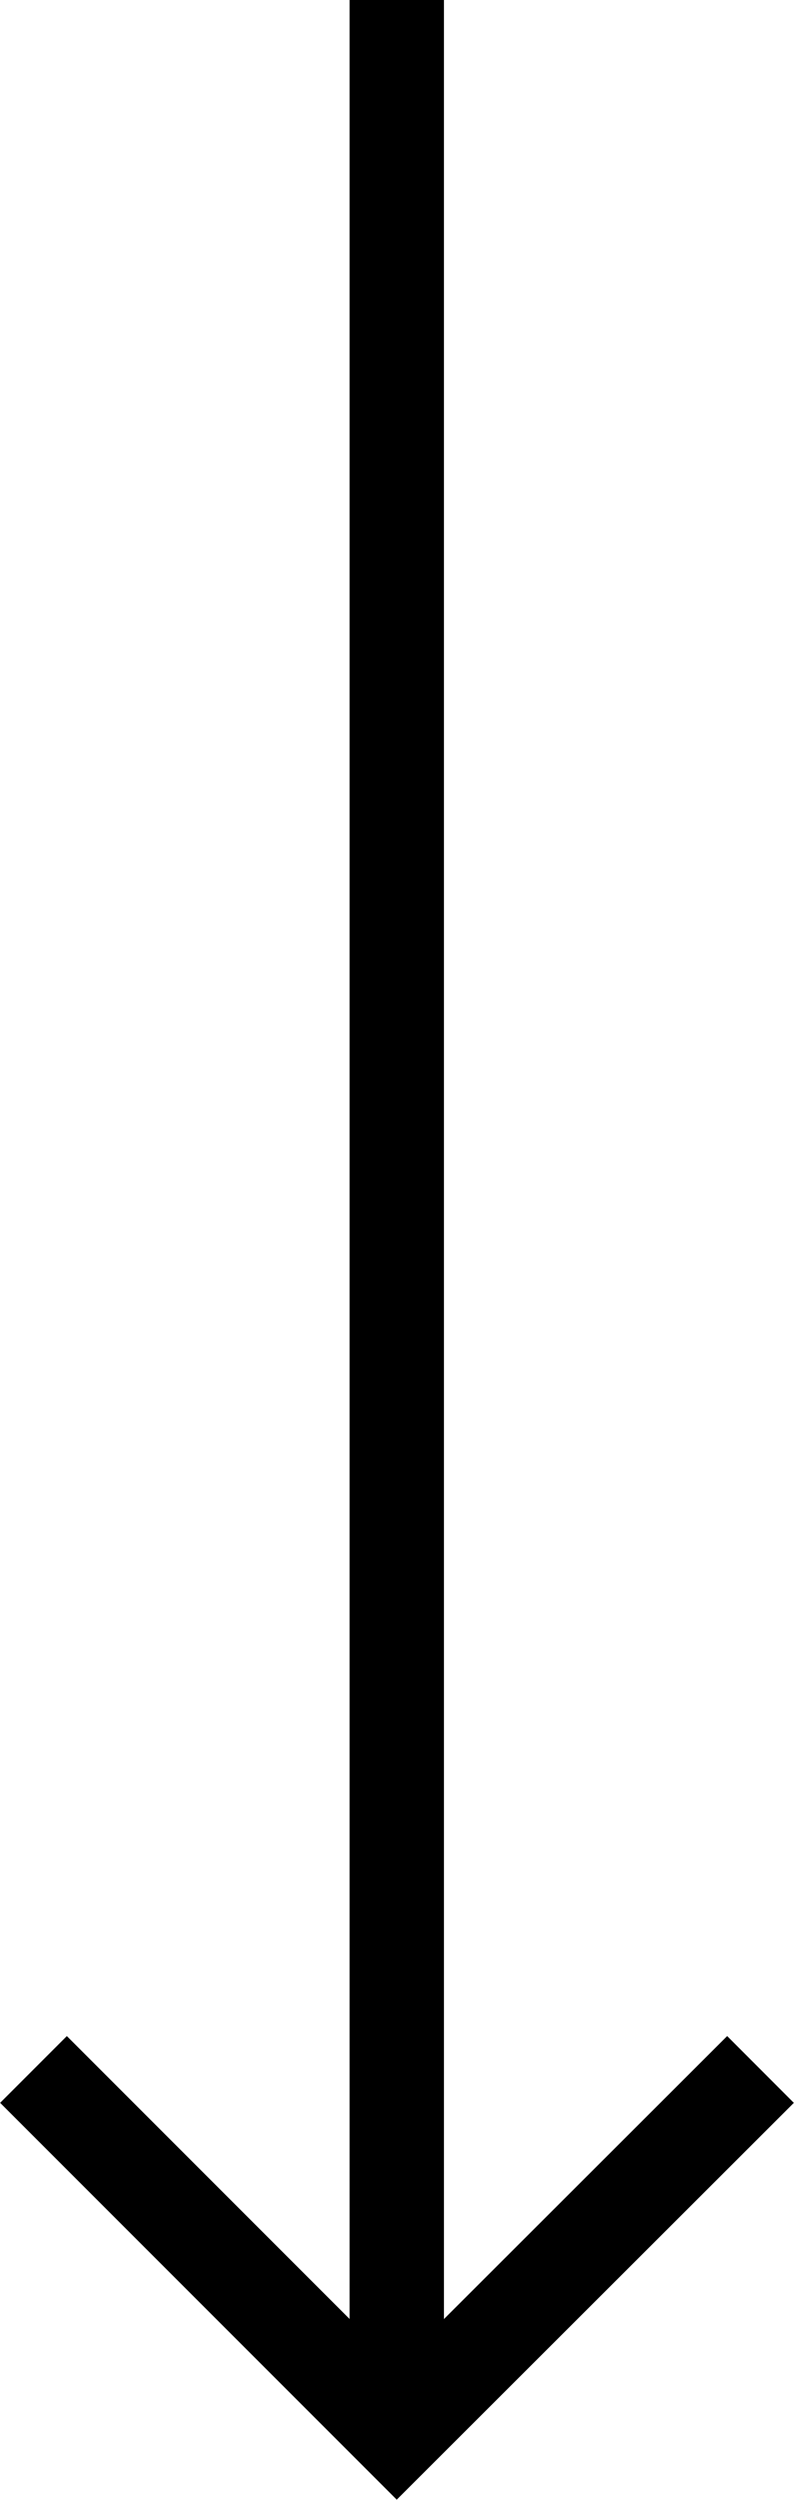
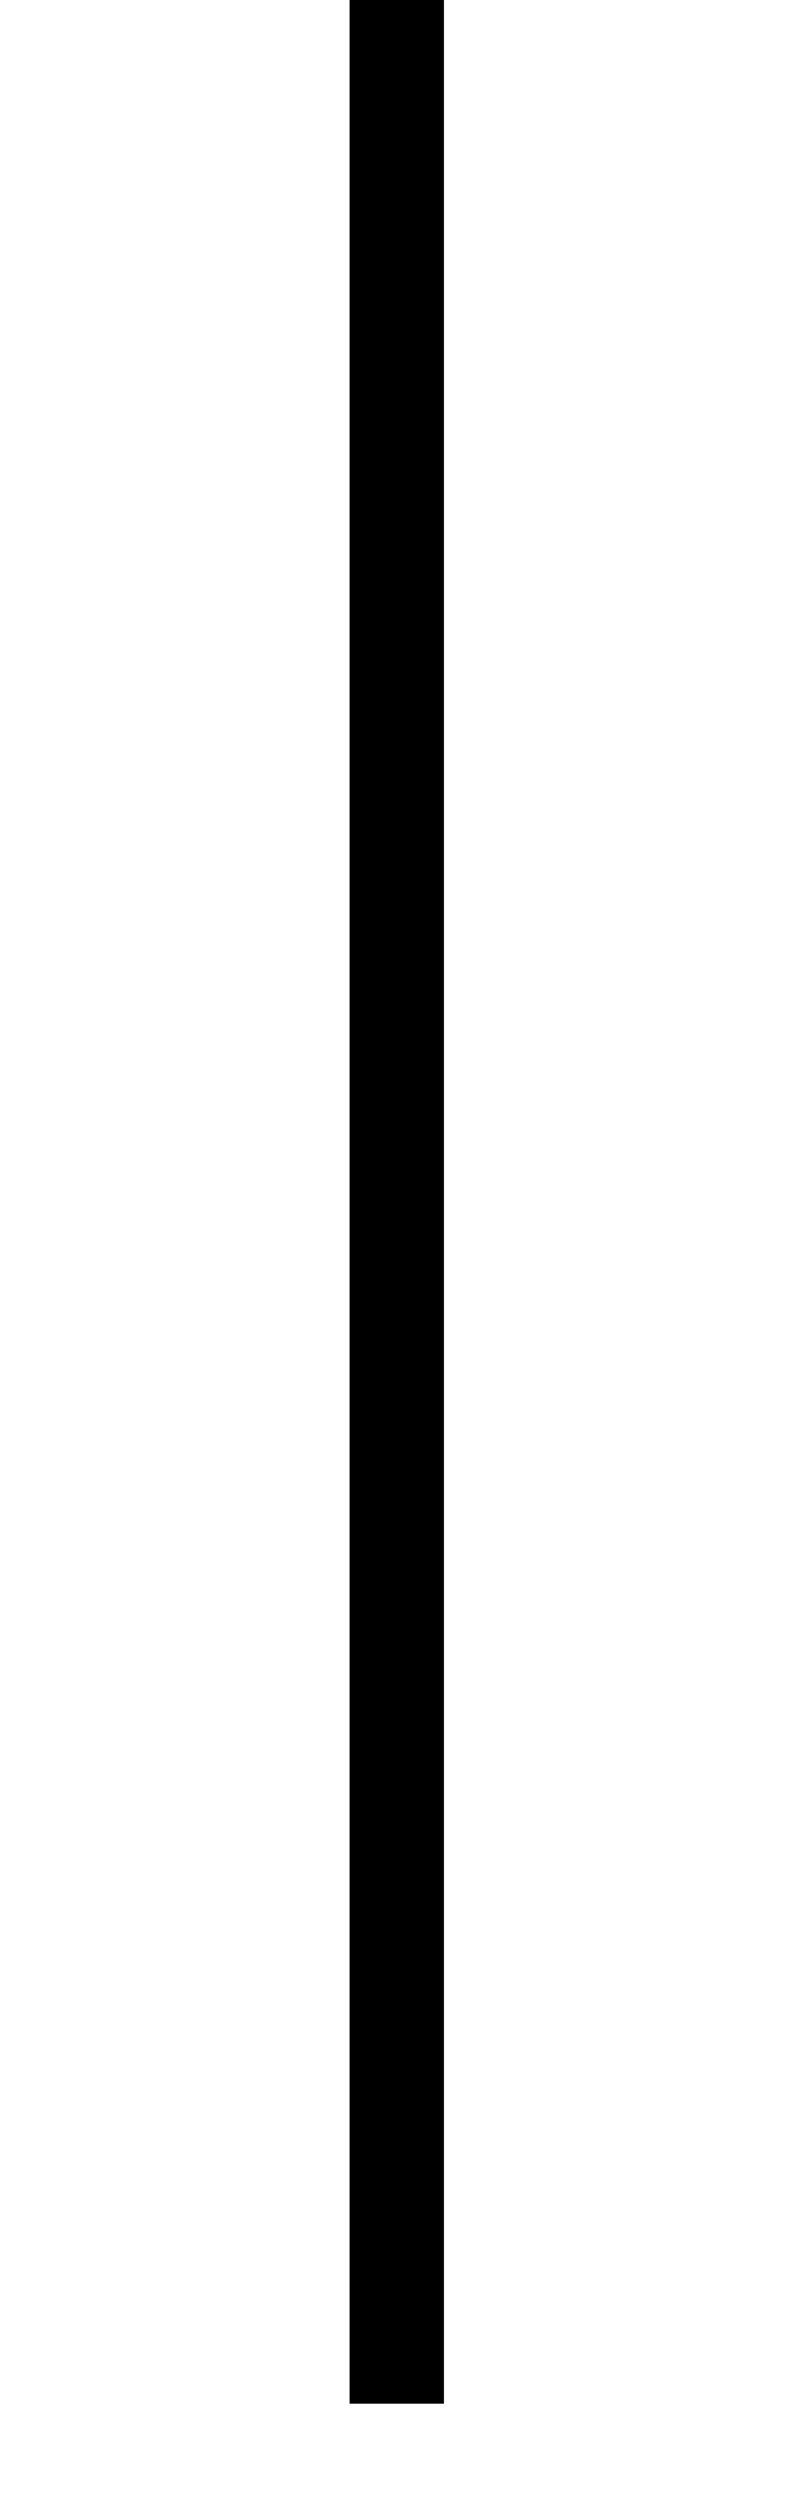
<svg xmlns="http://www.w3.org/2000/svg" id="_イヤー_2" viewBox="0 0 16.83 52.96">
  <defs>
    <style>.cls-1{fill:none;stroke:#000;stroke-width:2px;}</style>
  </defs>
  <g id="_イヤー_1-2">
    <g>
      <line class="cls-1" x1="8.41" y1="50.92" x2="8.41" />
-       <polyline class="cls-1" points="16.12 43.84 8.41 51.54 .71 43.84" />
    </g>
  </g>
</svg>